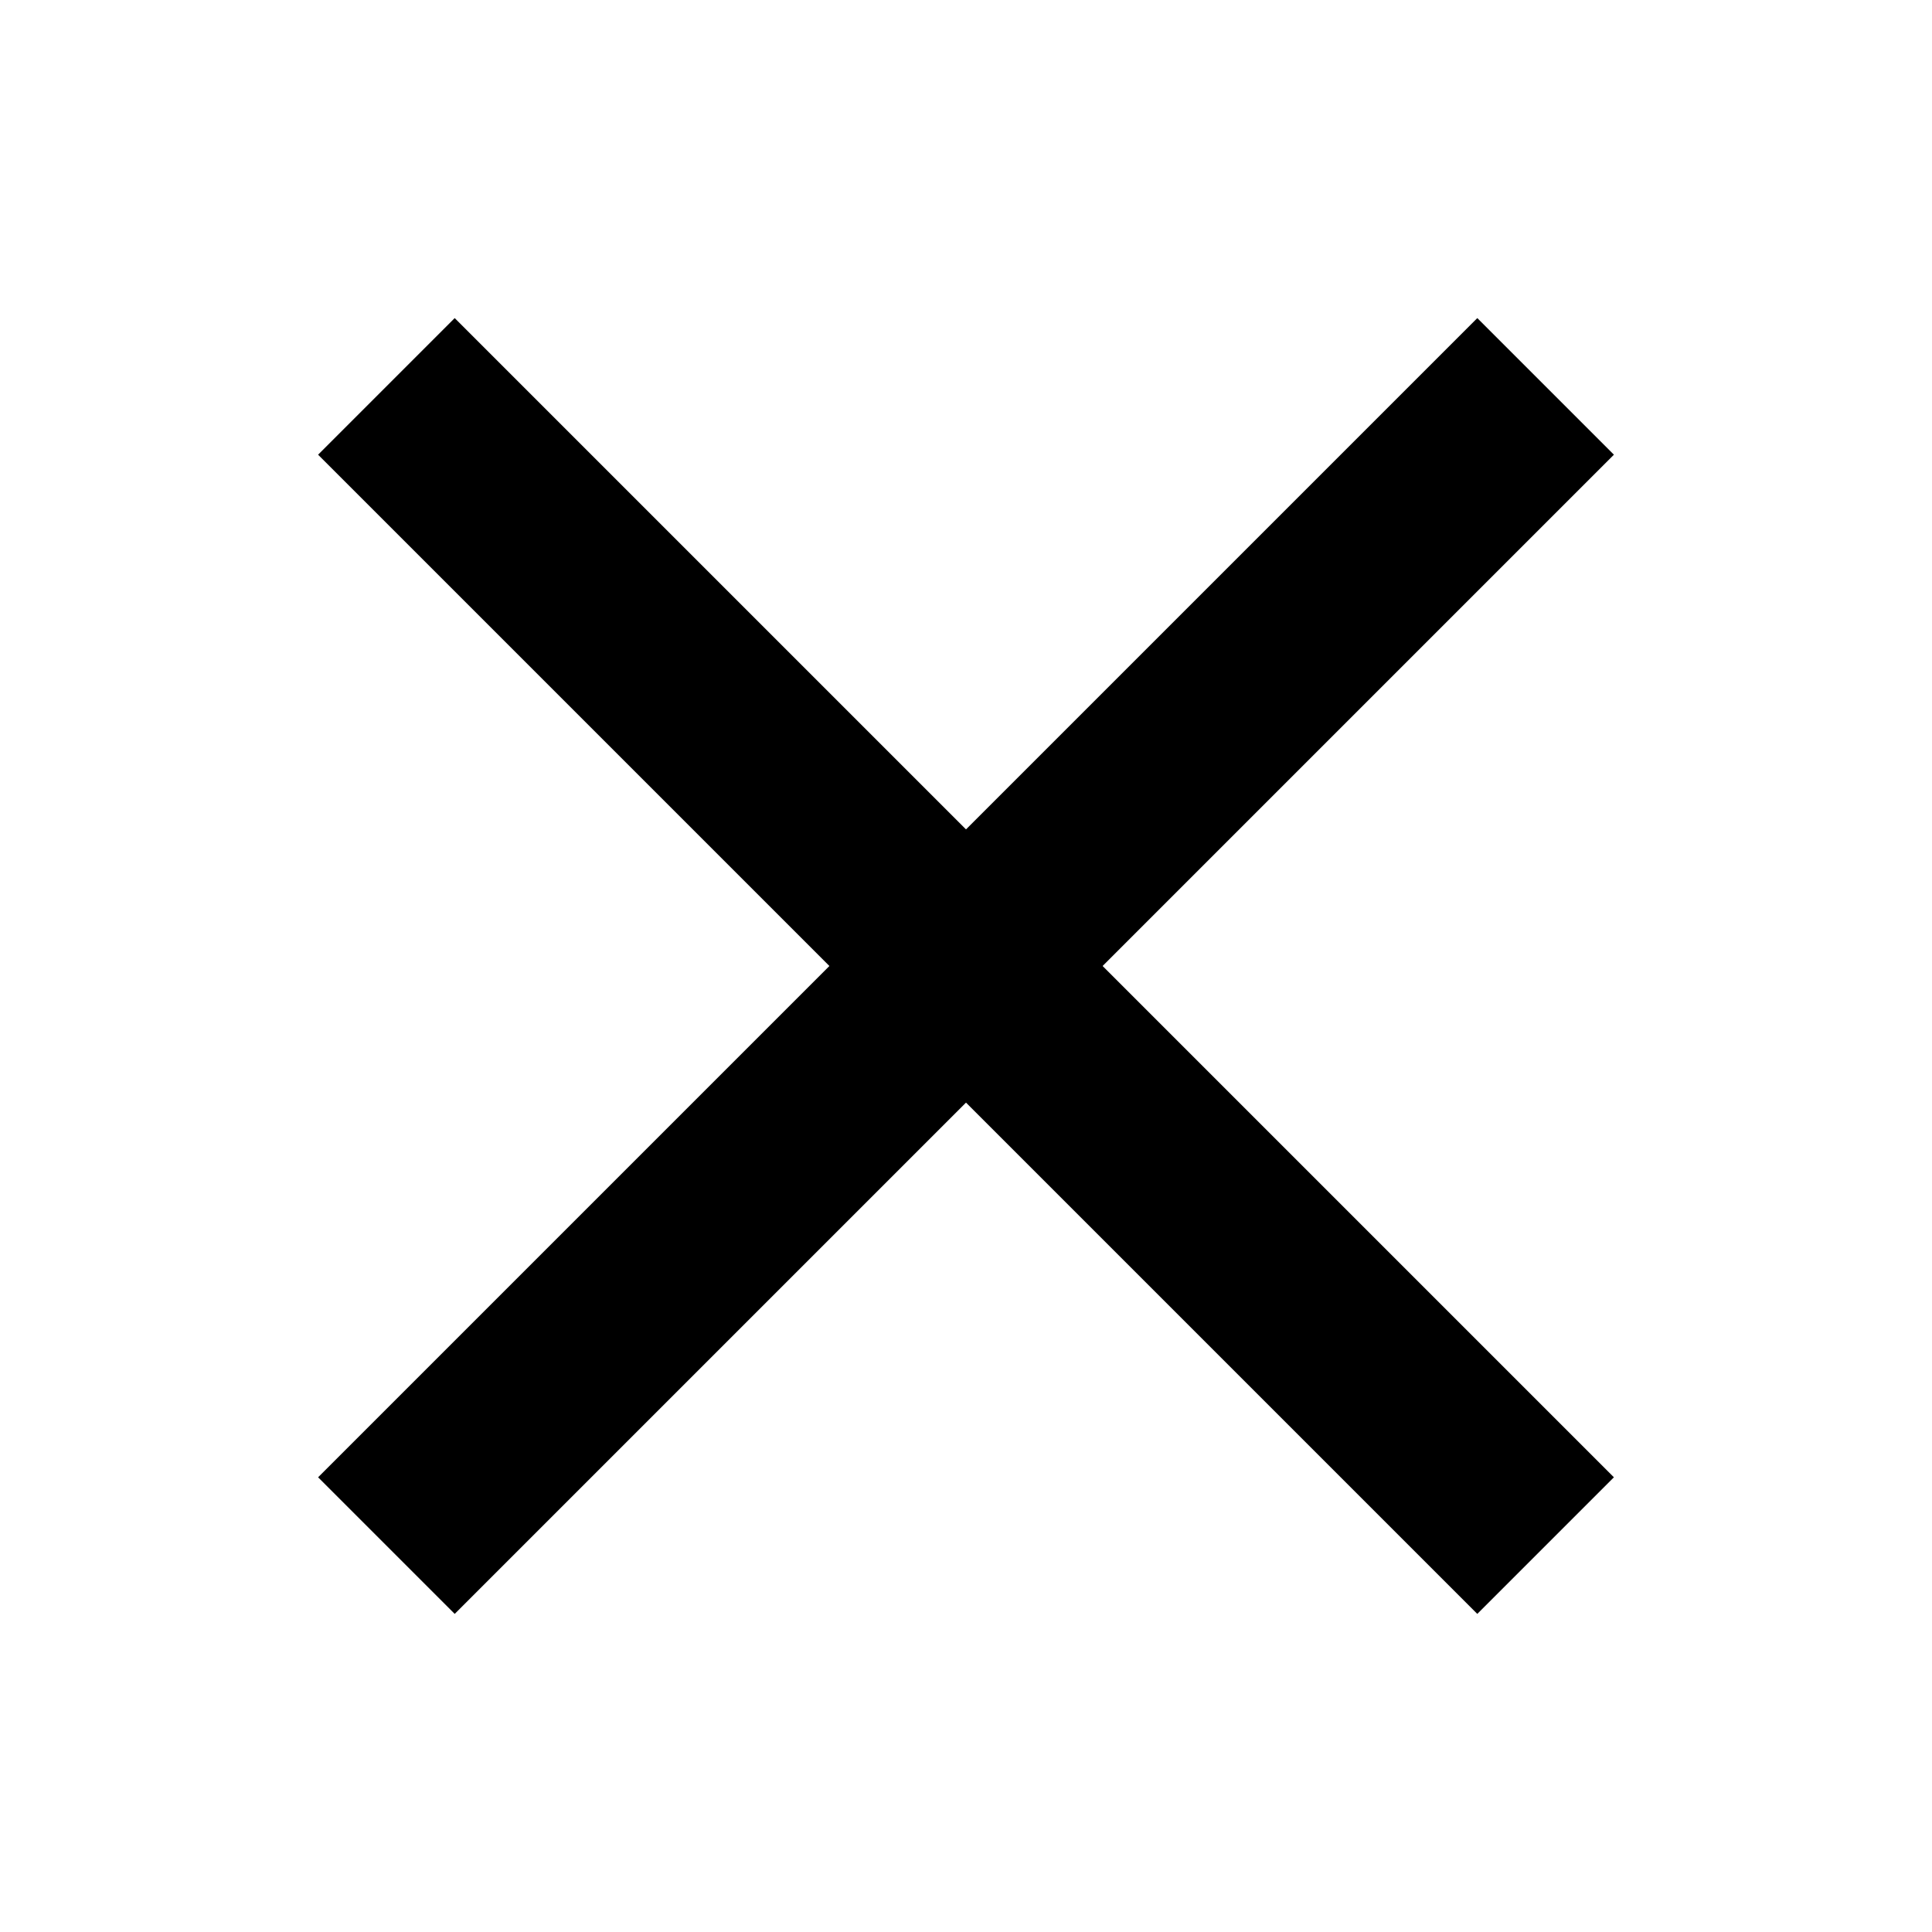
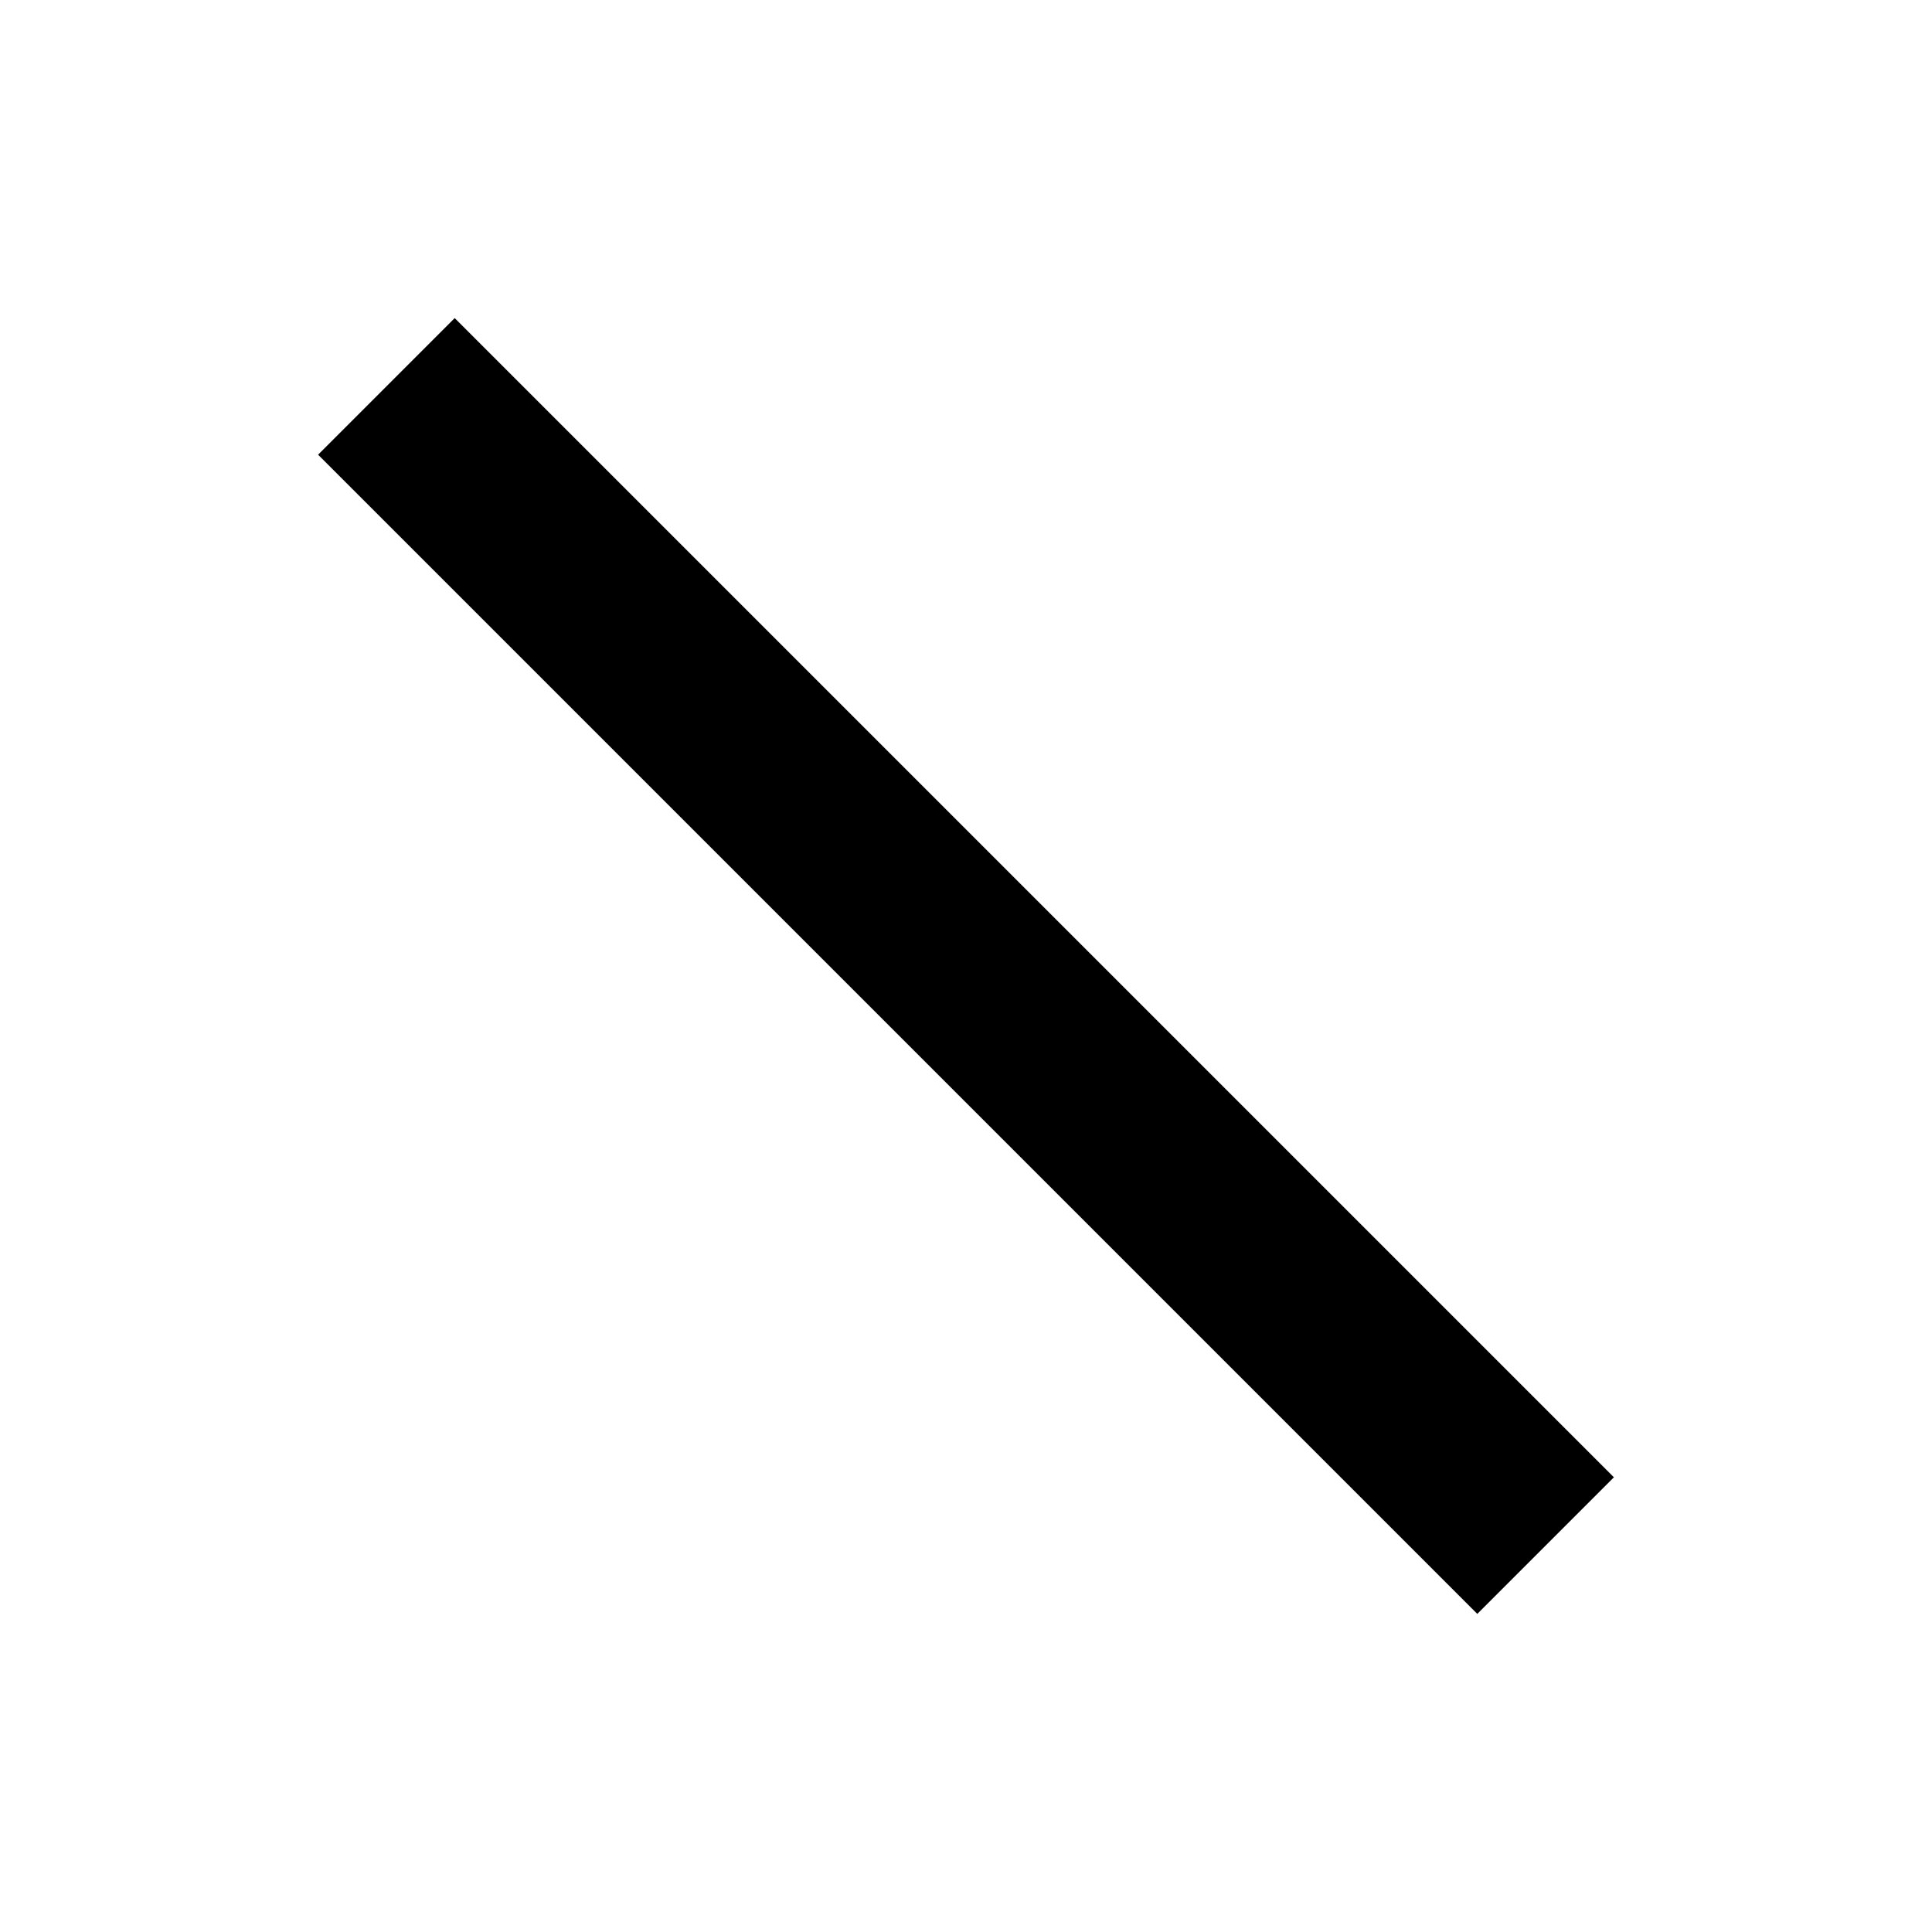
<svg xmlns="http://www.w3.org/2000/svg" viewBox="0 0 100 100">
  <line x1="20" y1="20" x2="80" y2="80" stroke="currentColor" stroke-width="10" />
-   <line x1="80" y1="20" x2="20" y2="80" stroke="currentColor" stroke-width="10" />
</svg>